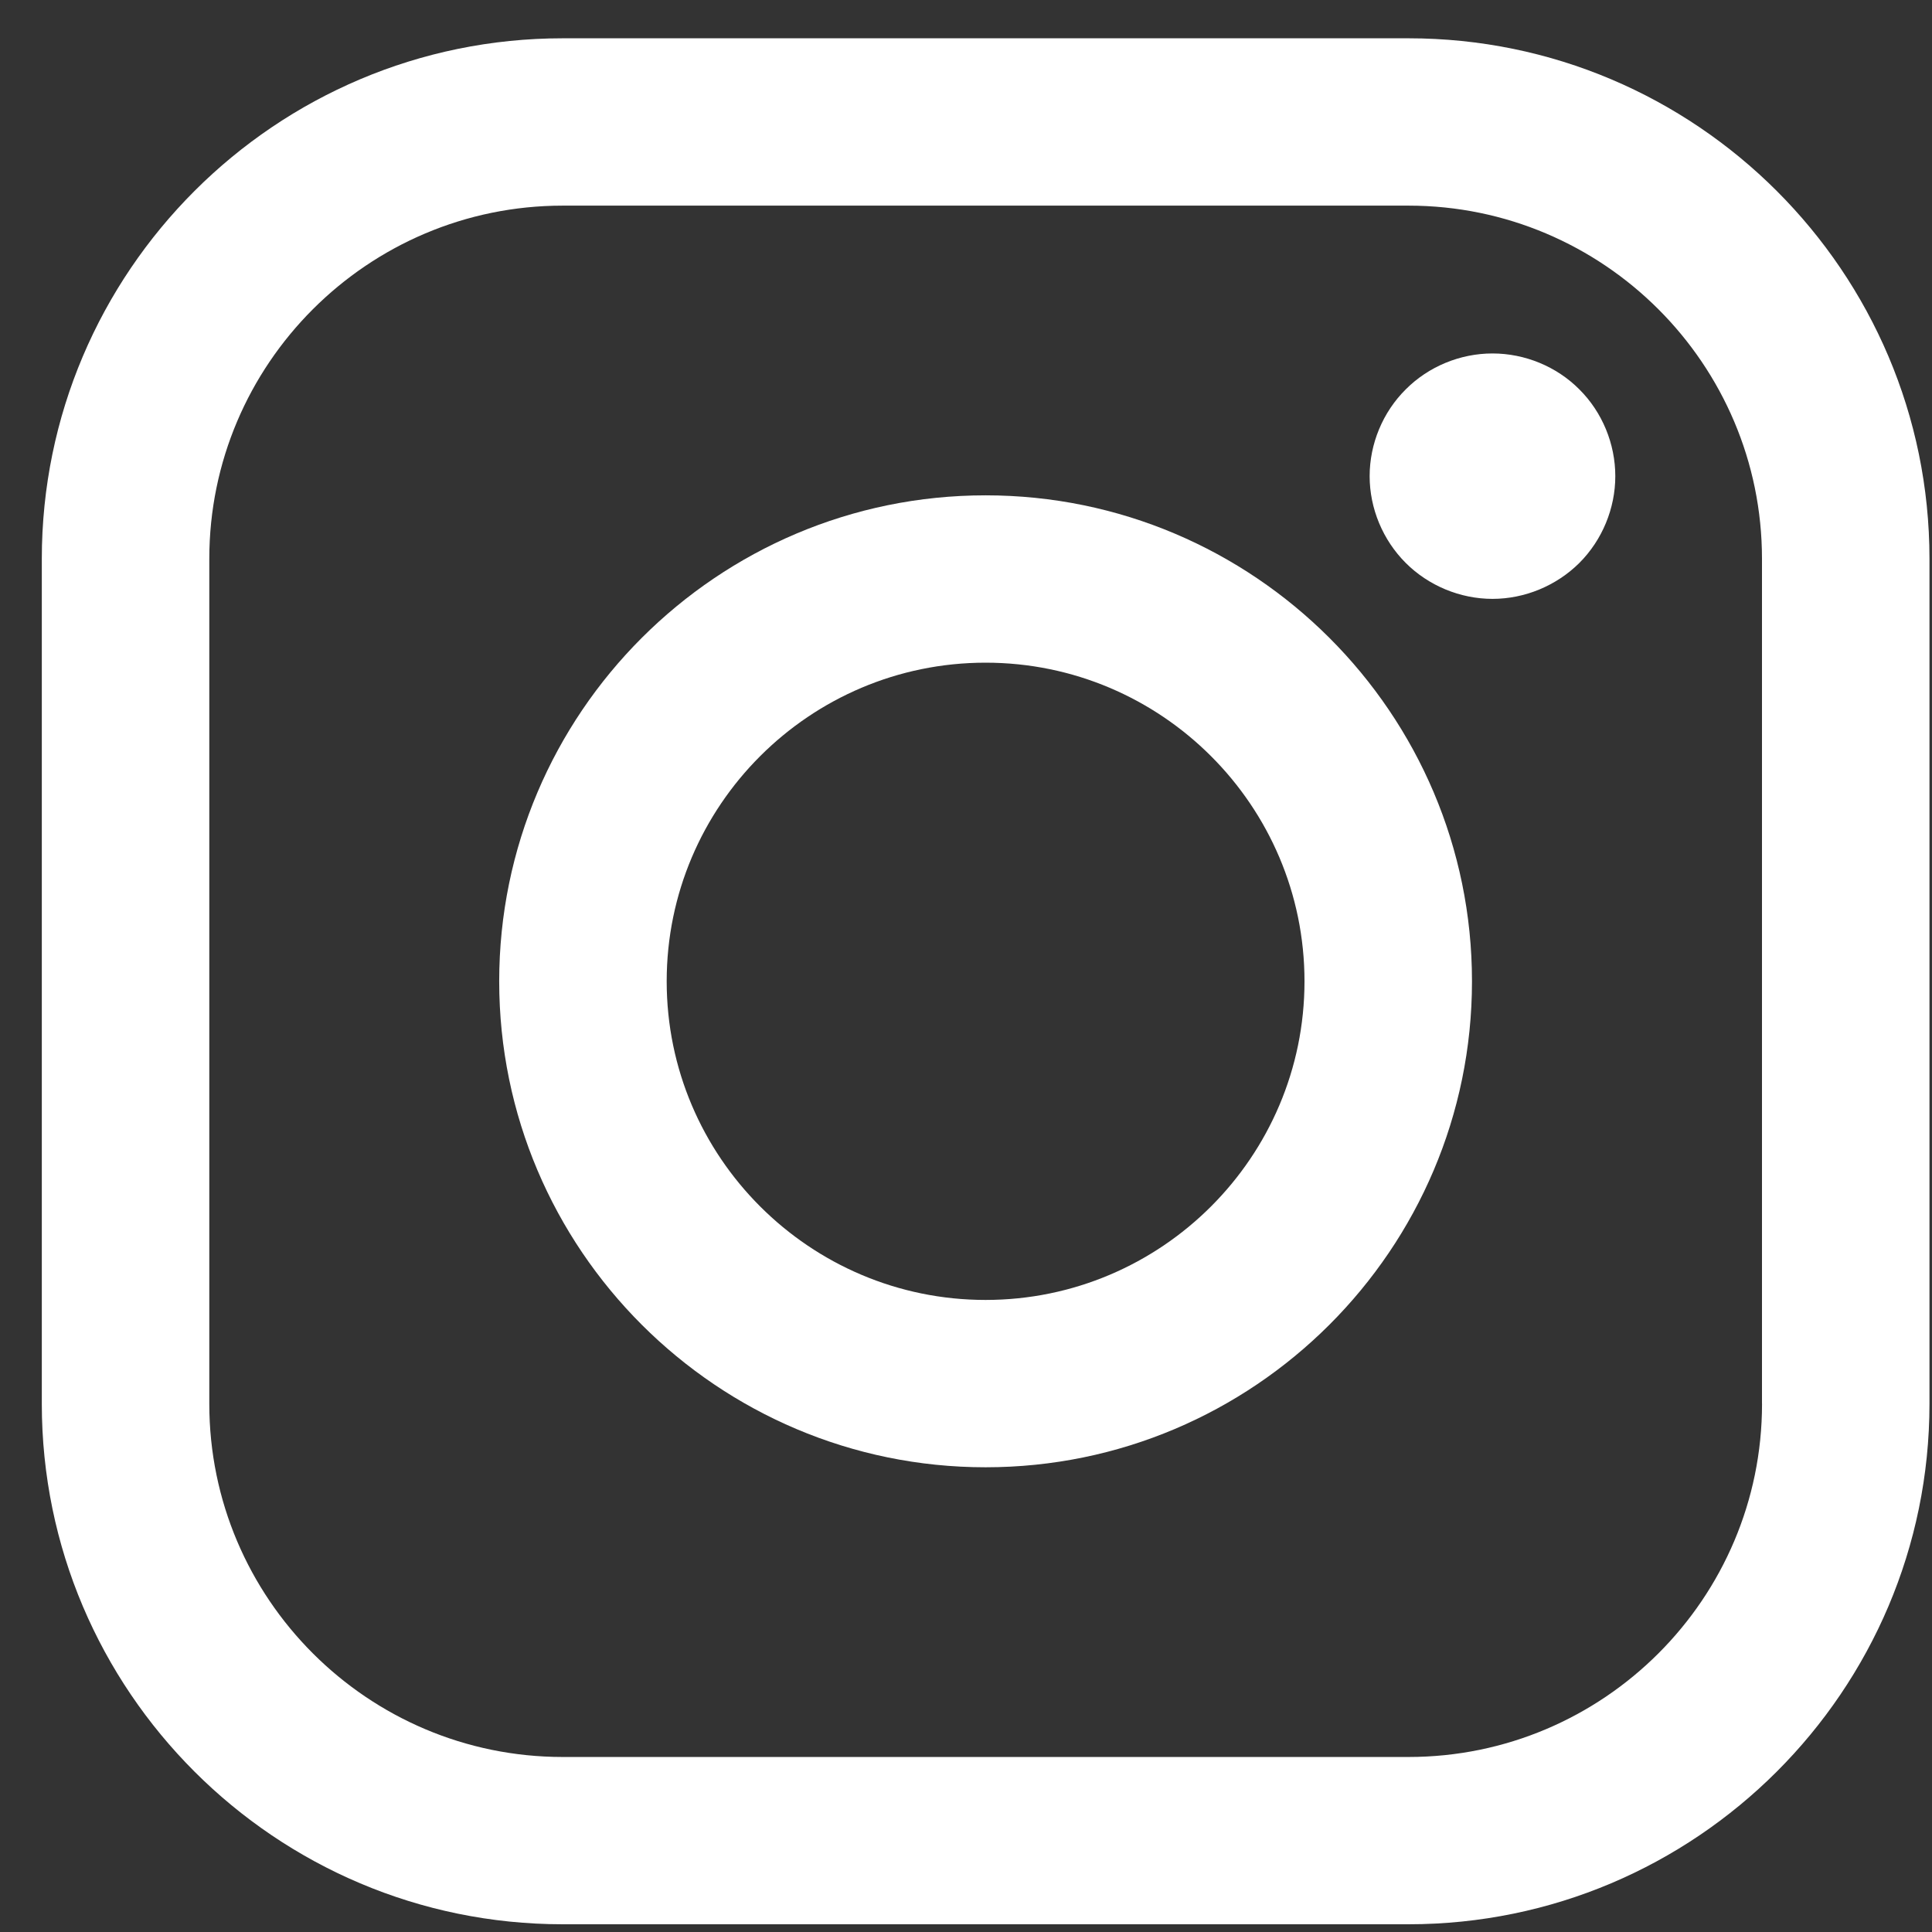
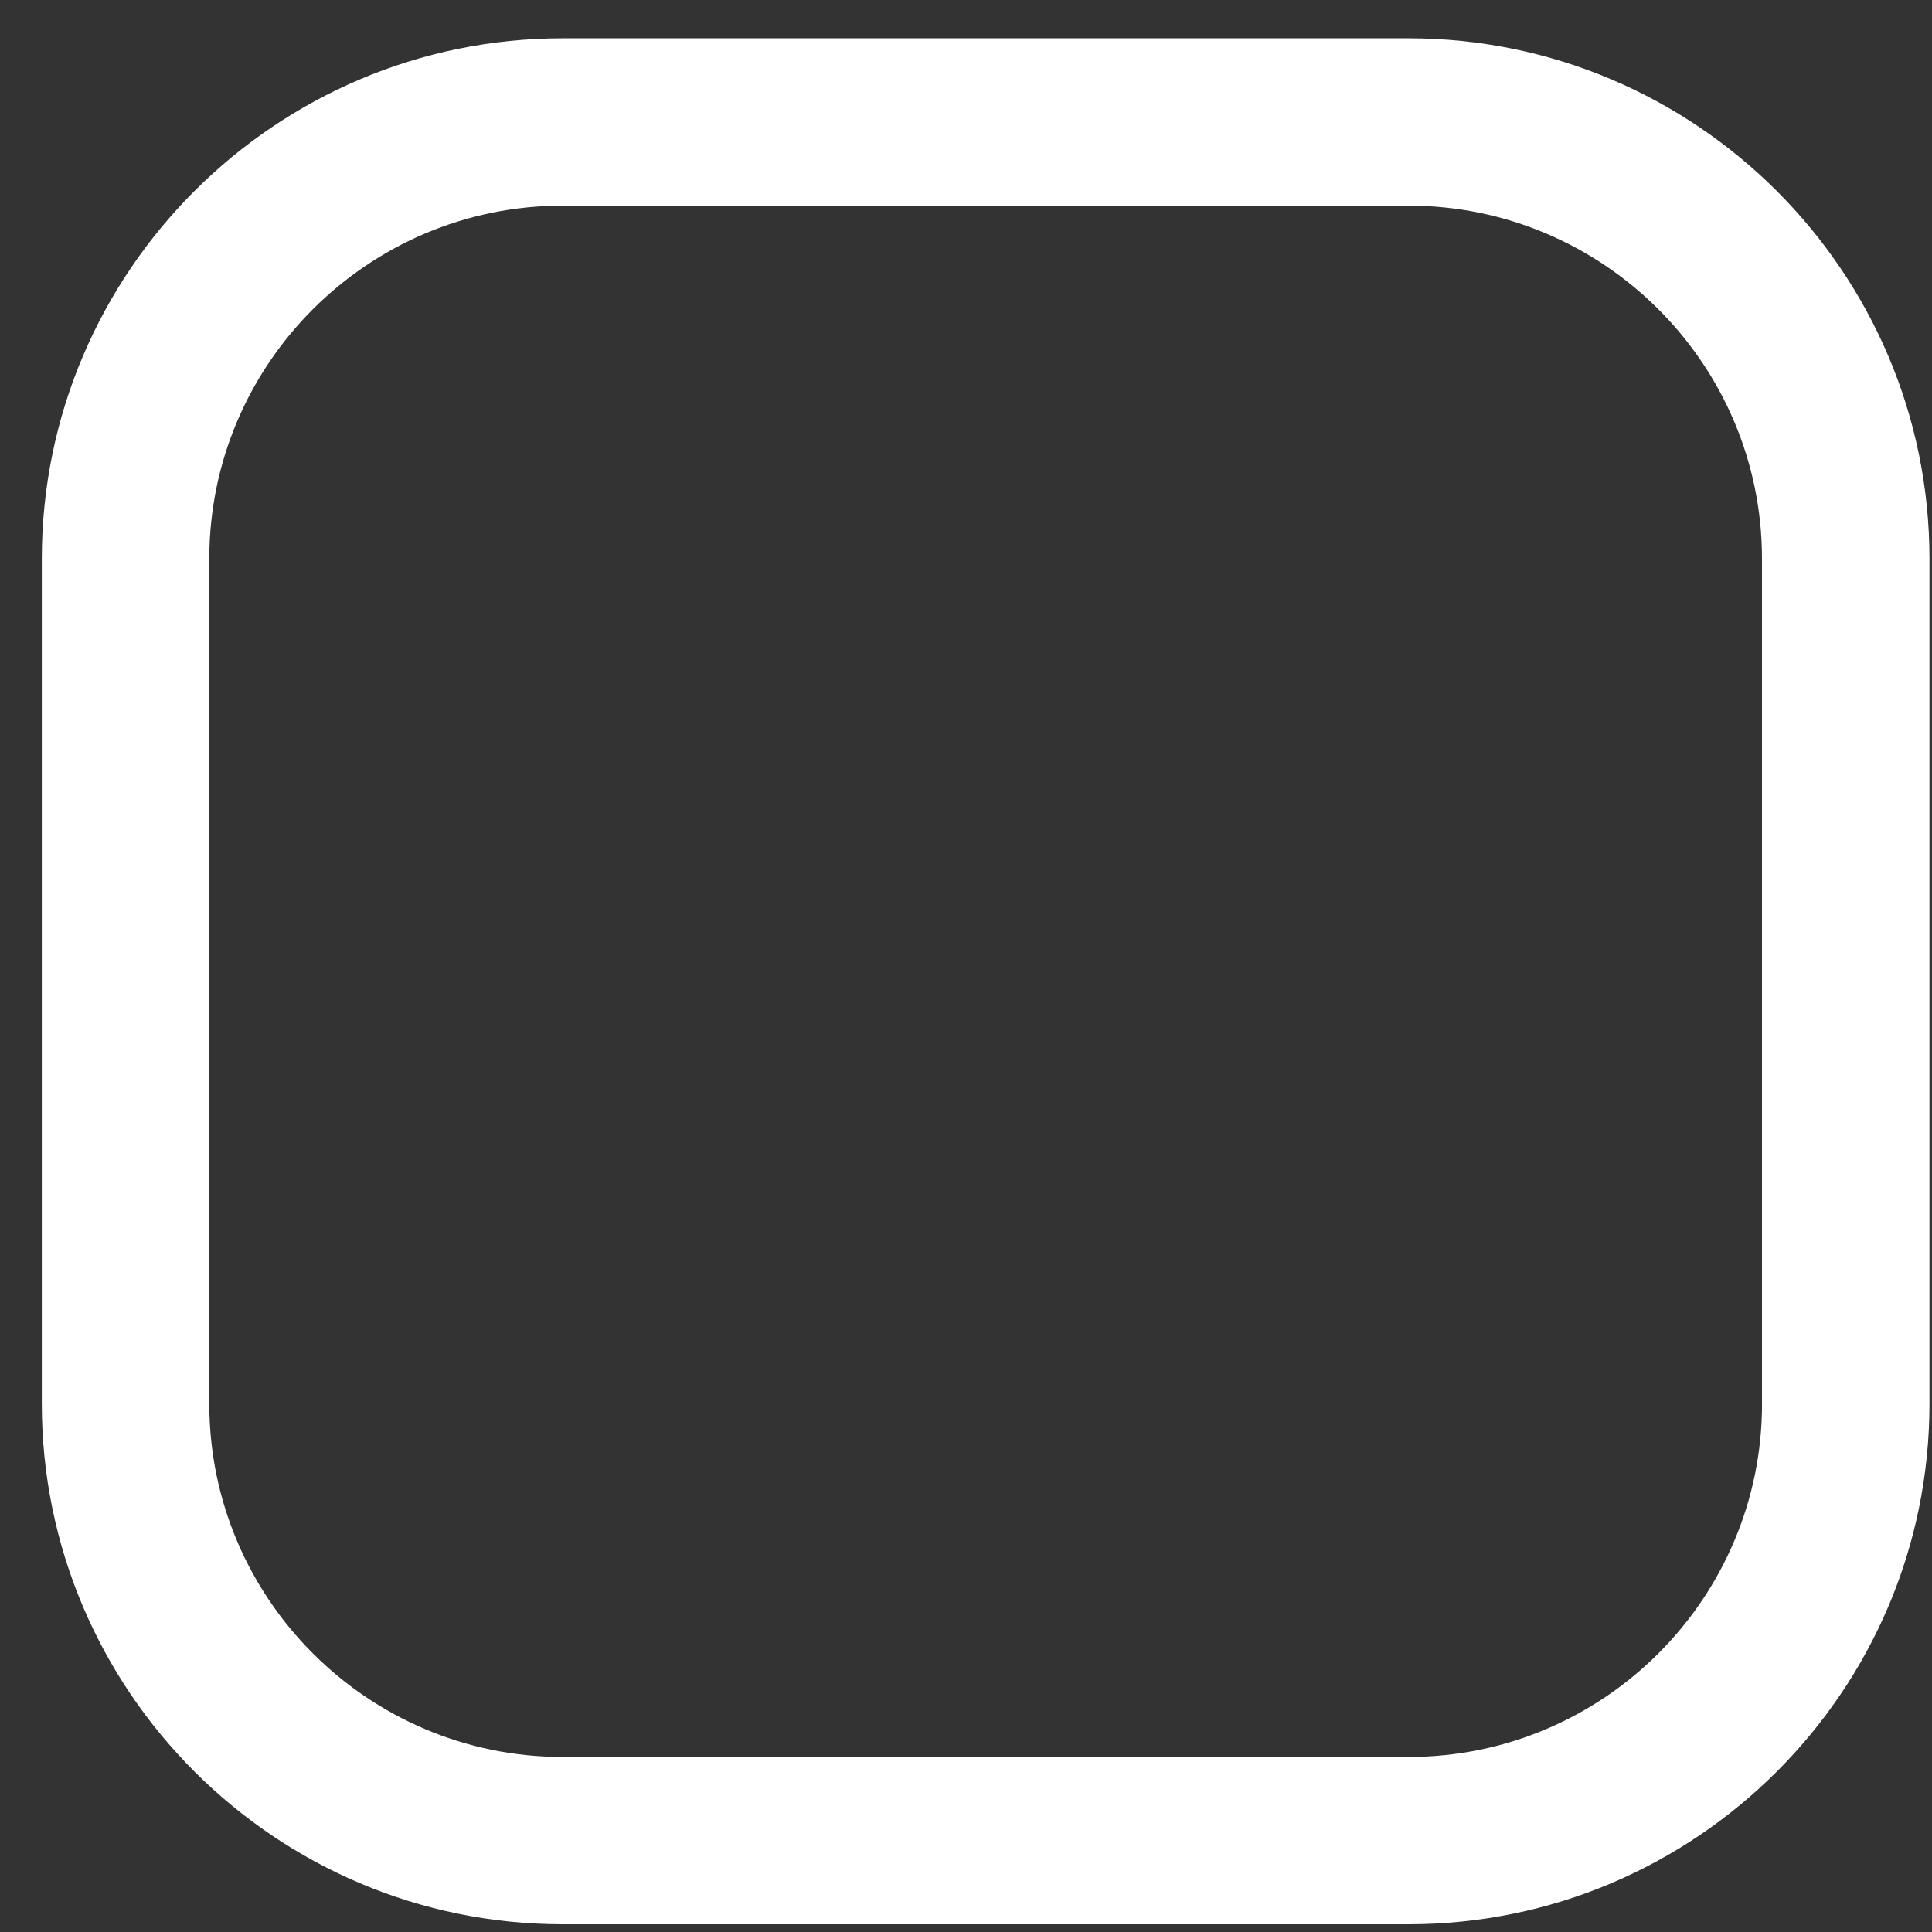
<svg xmlns="http://www.w3.org/2000/svg" width="39" height="39" viewBox="0 0 39 39" fill="none">
  <rect x="0" y="0" width="39" height="39" fill="#333333" stroke="none" />
  <path d="M28.433 0.773H11.359C5.561 0.773 0.844 5.487 0.844 11.28V28.338C0.844 34.131 5.561 38.844 11.359 38.844H28.433C34.232 38.844 38.949 34.131 38.949 28.338V11.28C38.949 5.487 34.232 0.773 28.433 0.773ZM35.569 28.338C35.569 32.269 32.368 35.467 28.433 35.467H11.359C7.425 35.467 4.225 32.269 4.225 28.338V11.28C4.225 7.349 7.425 4.151 11.359 4.151H28.433C32.367 4.151 35.568 7.349 35.568 11.28V28.338H35.569Z" fill="white" />
-   <path d="M19.895 9.999C14.481 9.999 10.077 14.4 10.077 19.809C10.077 25.218 14.481 29.619 19.895 29.619C25.31 29.619 29.714 25.218 29.714 19.809C29.714 14.4 25.31 9.999 19.895 9.999ZM19.895 26.241C16.346 26.241 13.458 23.355 13.458 19.809C13.458 16.262 16.346 13.377 19.895 13.377C23.445 13.377 26.333 16.262 26.333 19.809C26.333 23.355 23.445 26.241 19.895 26.241Z" fill="white" />
-   <path d="M30.128 7.135C29.476 7.135 28.837 7.398 28.377 7.86C27.914 8.319 27.648 8.959 27.648 9.612C27.648 10.263 27.914 10.902 28.377 11.364C28.836 11.823 29.476 12.089 30.128 12.089C30.781 12.089 31.419 11.823 31.881 11.364C32.343 10.902 32.607 10.263 32.607 9.612C32.607 8.959 32.343 8.319 31.881 7.86C31.422 7.398 30.781 7.135 30.128 7.135Z" fill="white" />
</svg>